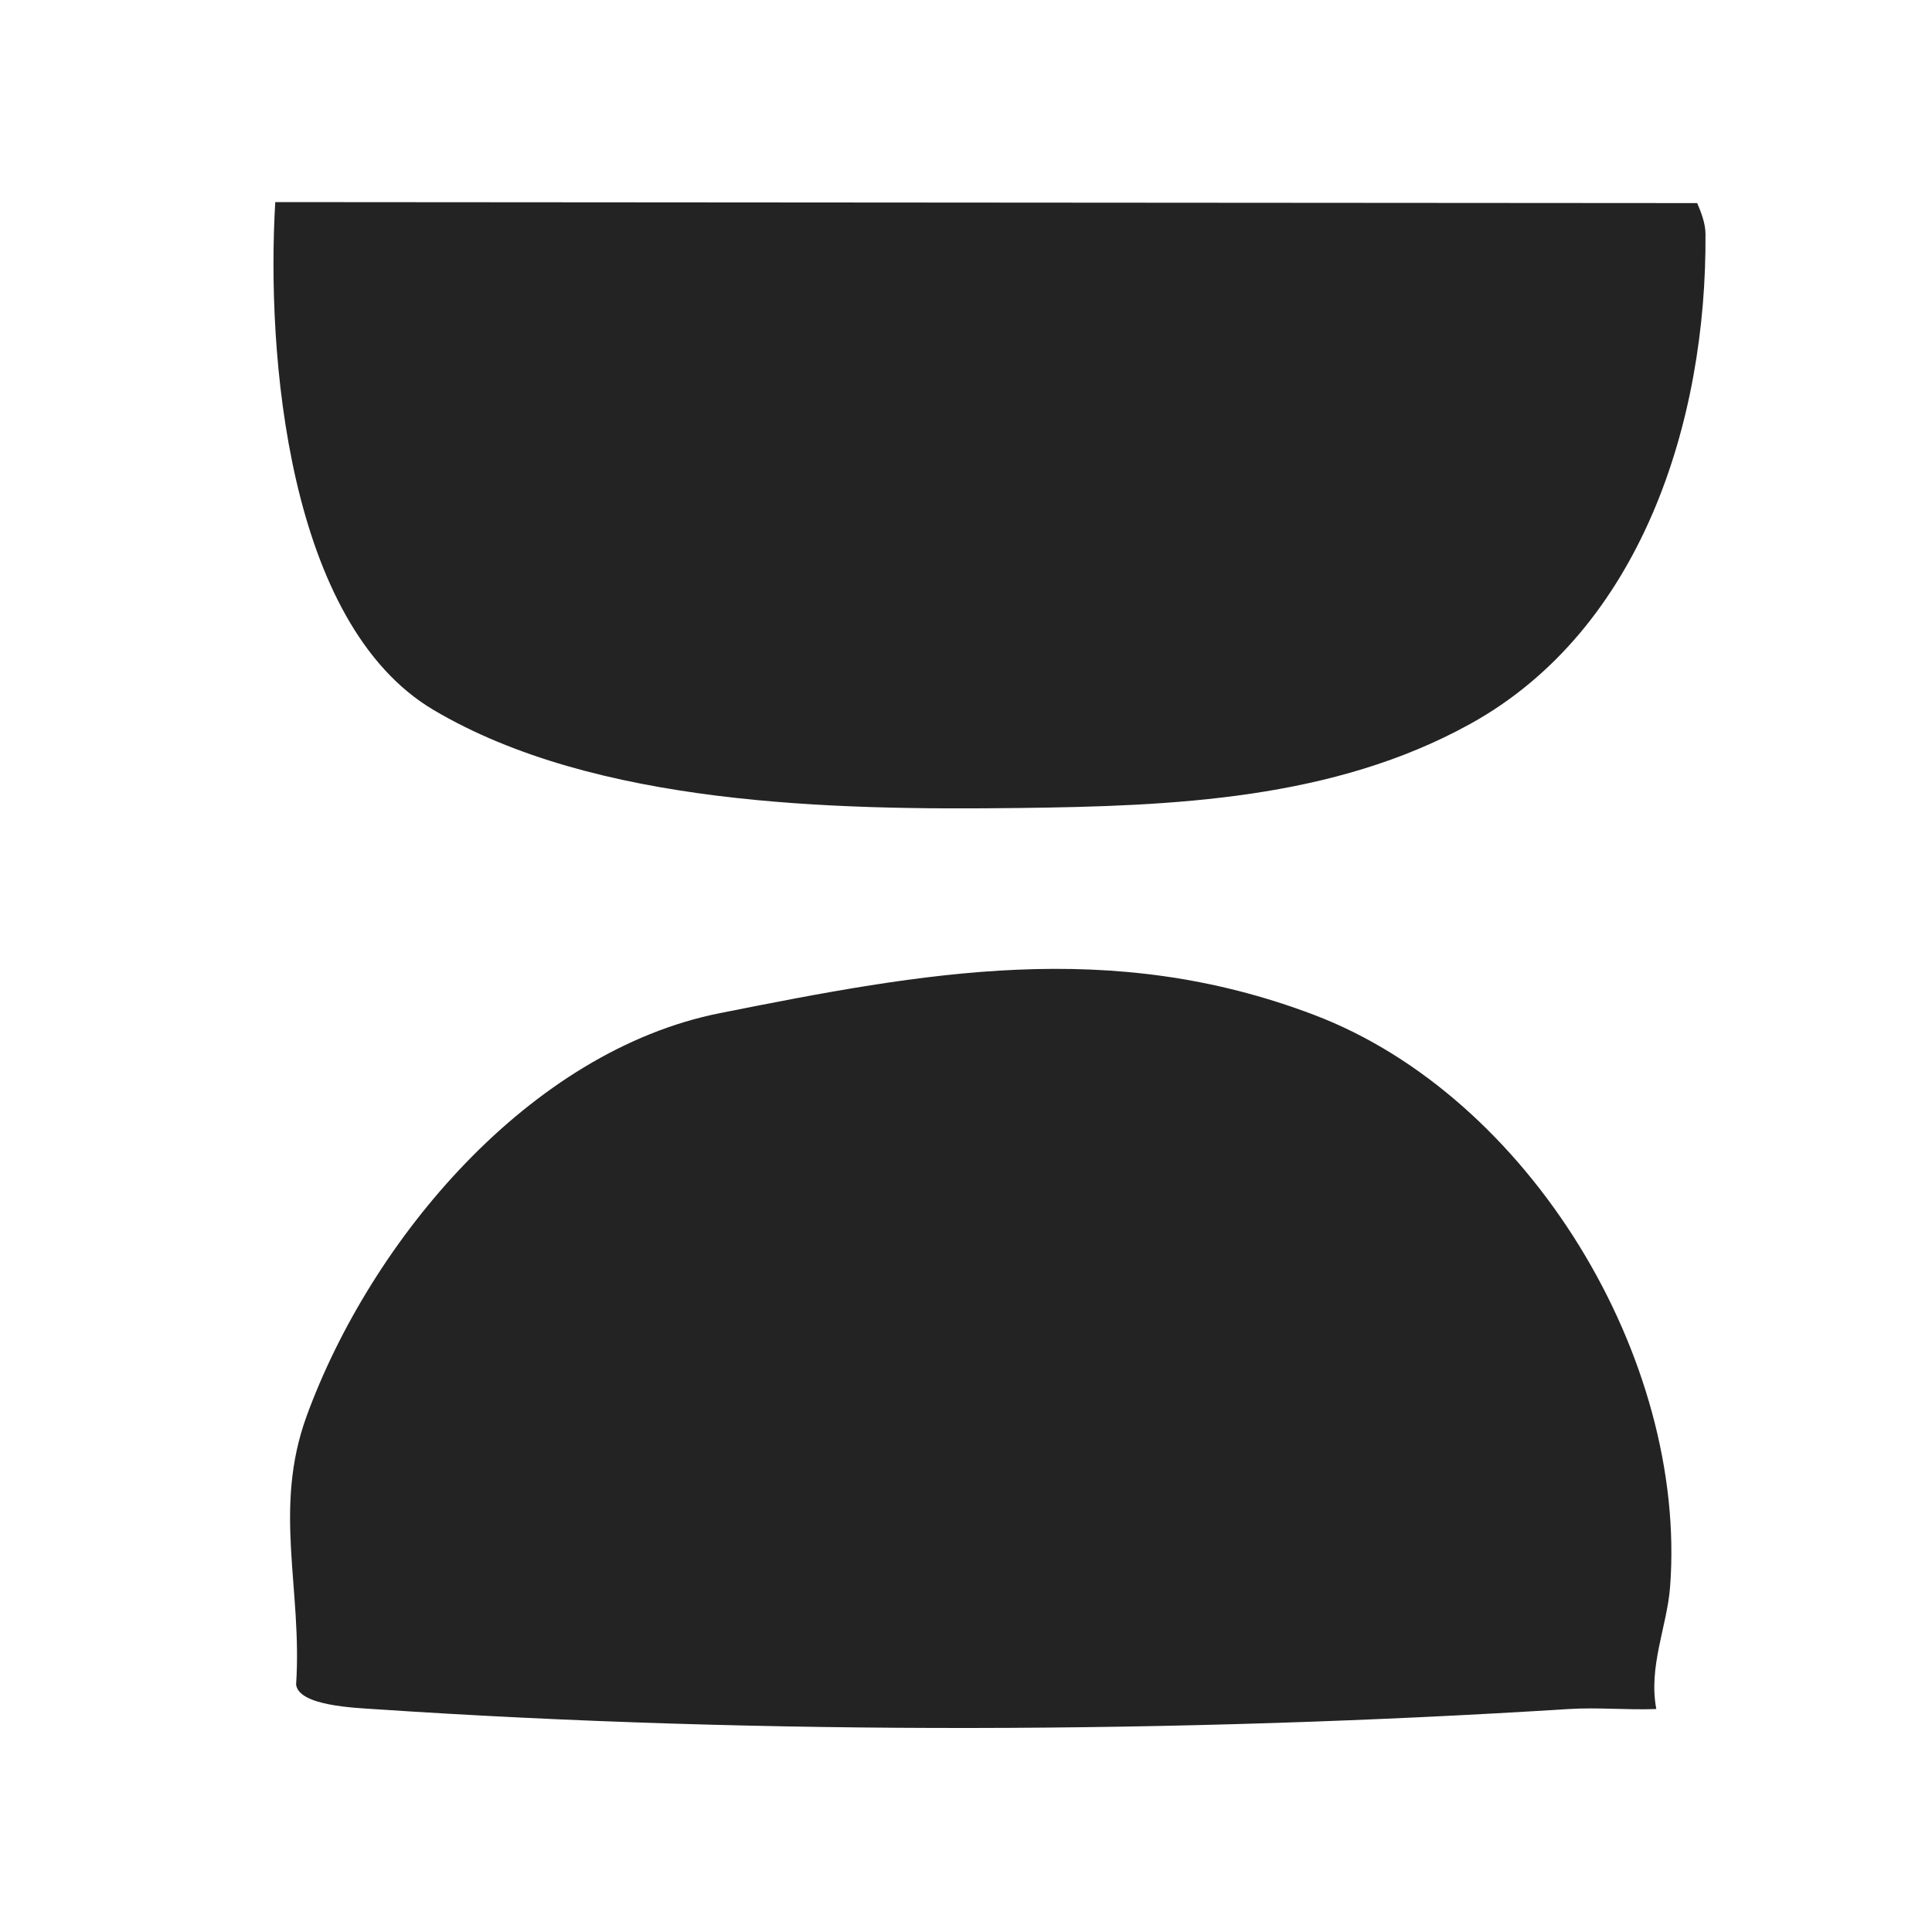
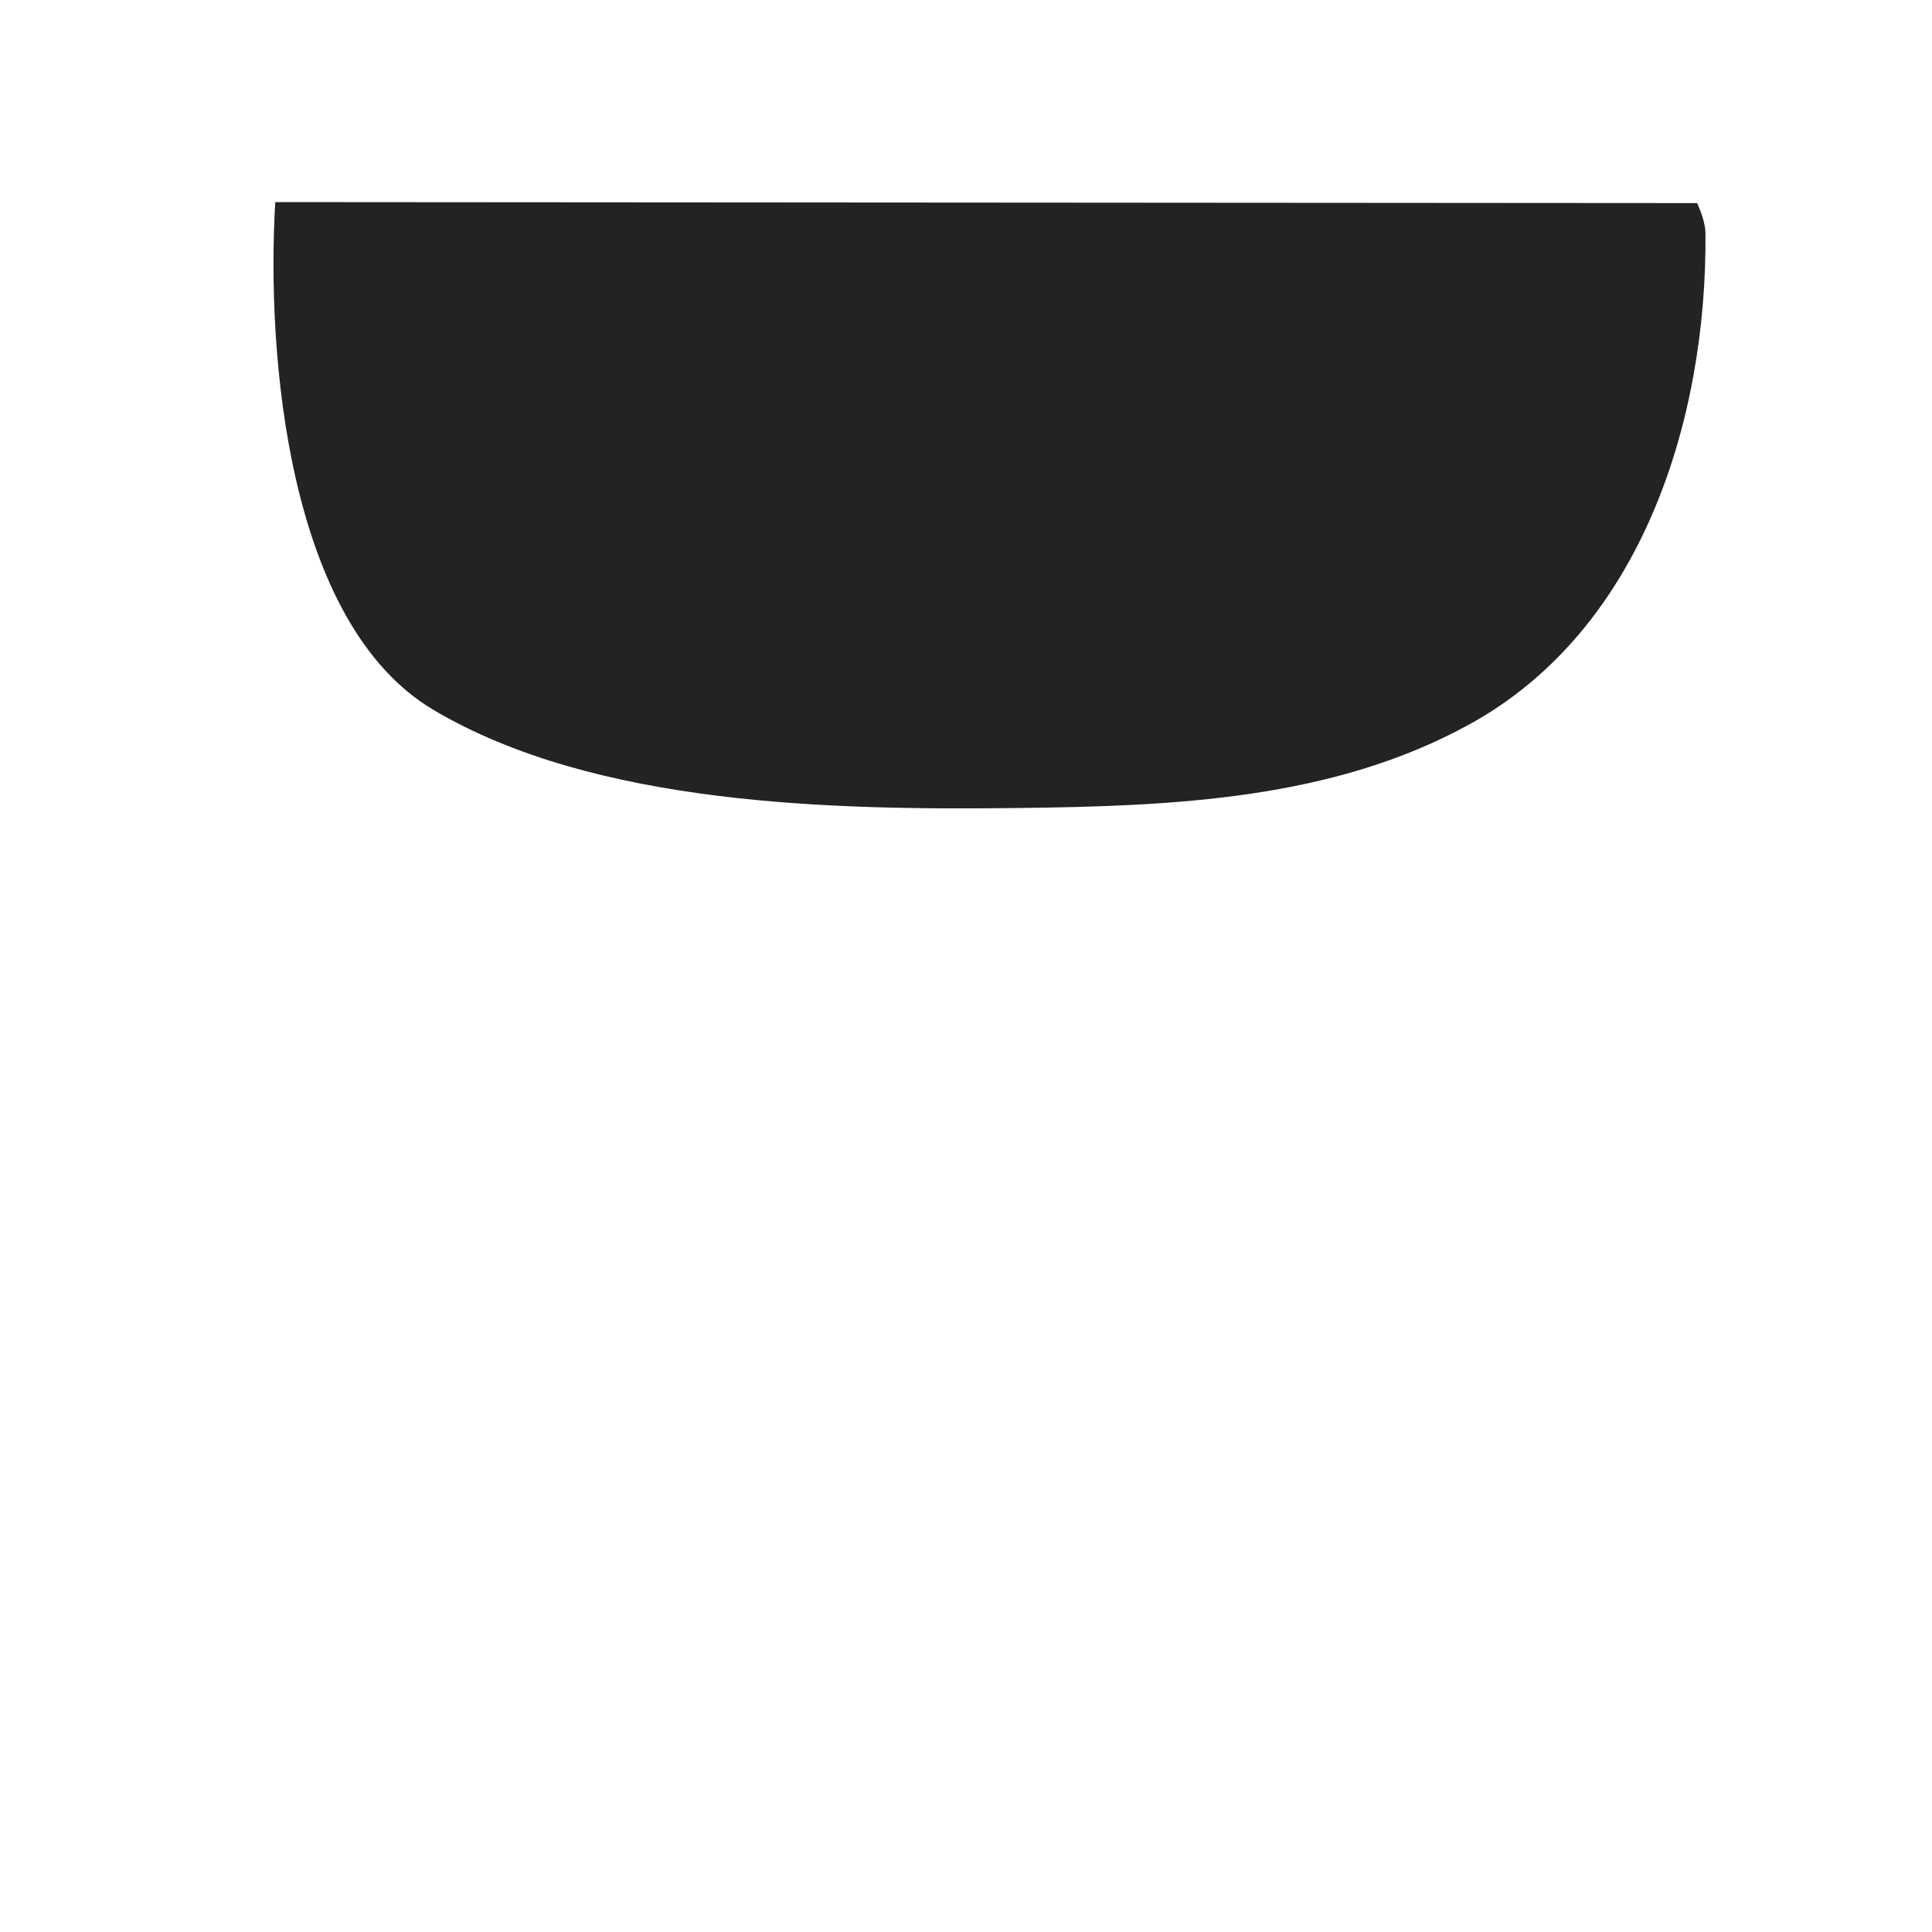
<svg xmlns="http://www.w3.org/2000/svg" viewBox="0 0 500 500" data-name="Layer 1" id="Layer_1">
  <defs>
    <style>
      .cls-1 {
        fill: #232323;
      }
    </style>
  </defs>
-   <path d="M428.66,442.29c-7.47.3-15.08-.46-22.56,0-100.02,6.3-208.58,6.77-308.78.06-5.47-.37-20.02-.86-20.69-6.39,1.64-24.78-6.05-45.43,2.73-69.49,16.68-45.66,57.69-94.47,106.94-104.27,52.94-10.54,101.09-19.6,153.85.48,55.62,21.16,96.54,88.88,92.07,147.98-.78,10.24-5.66,20.6-3.57,31.63Z" class="cls-1" />
  <path d="M439.23,52.57c1.05,2.39,2.13,5.3,2.15,7.92.36,48.46-16.61,102.4-60.91,126.87-35.4,19.56-76.7,21.27-116.86,21.75-47.98.58-109.53-.59-151.4-25.37-37.83-22.39-43.31-92.16-40.97-131.44l367.99.26Z" class="cls-1" />
</svg>